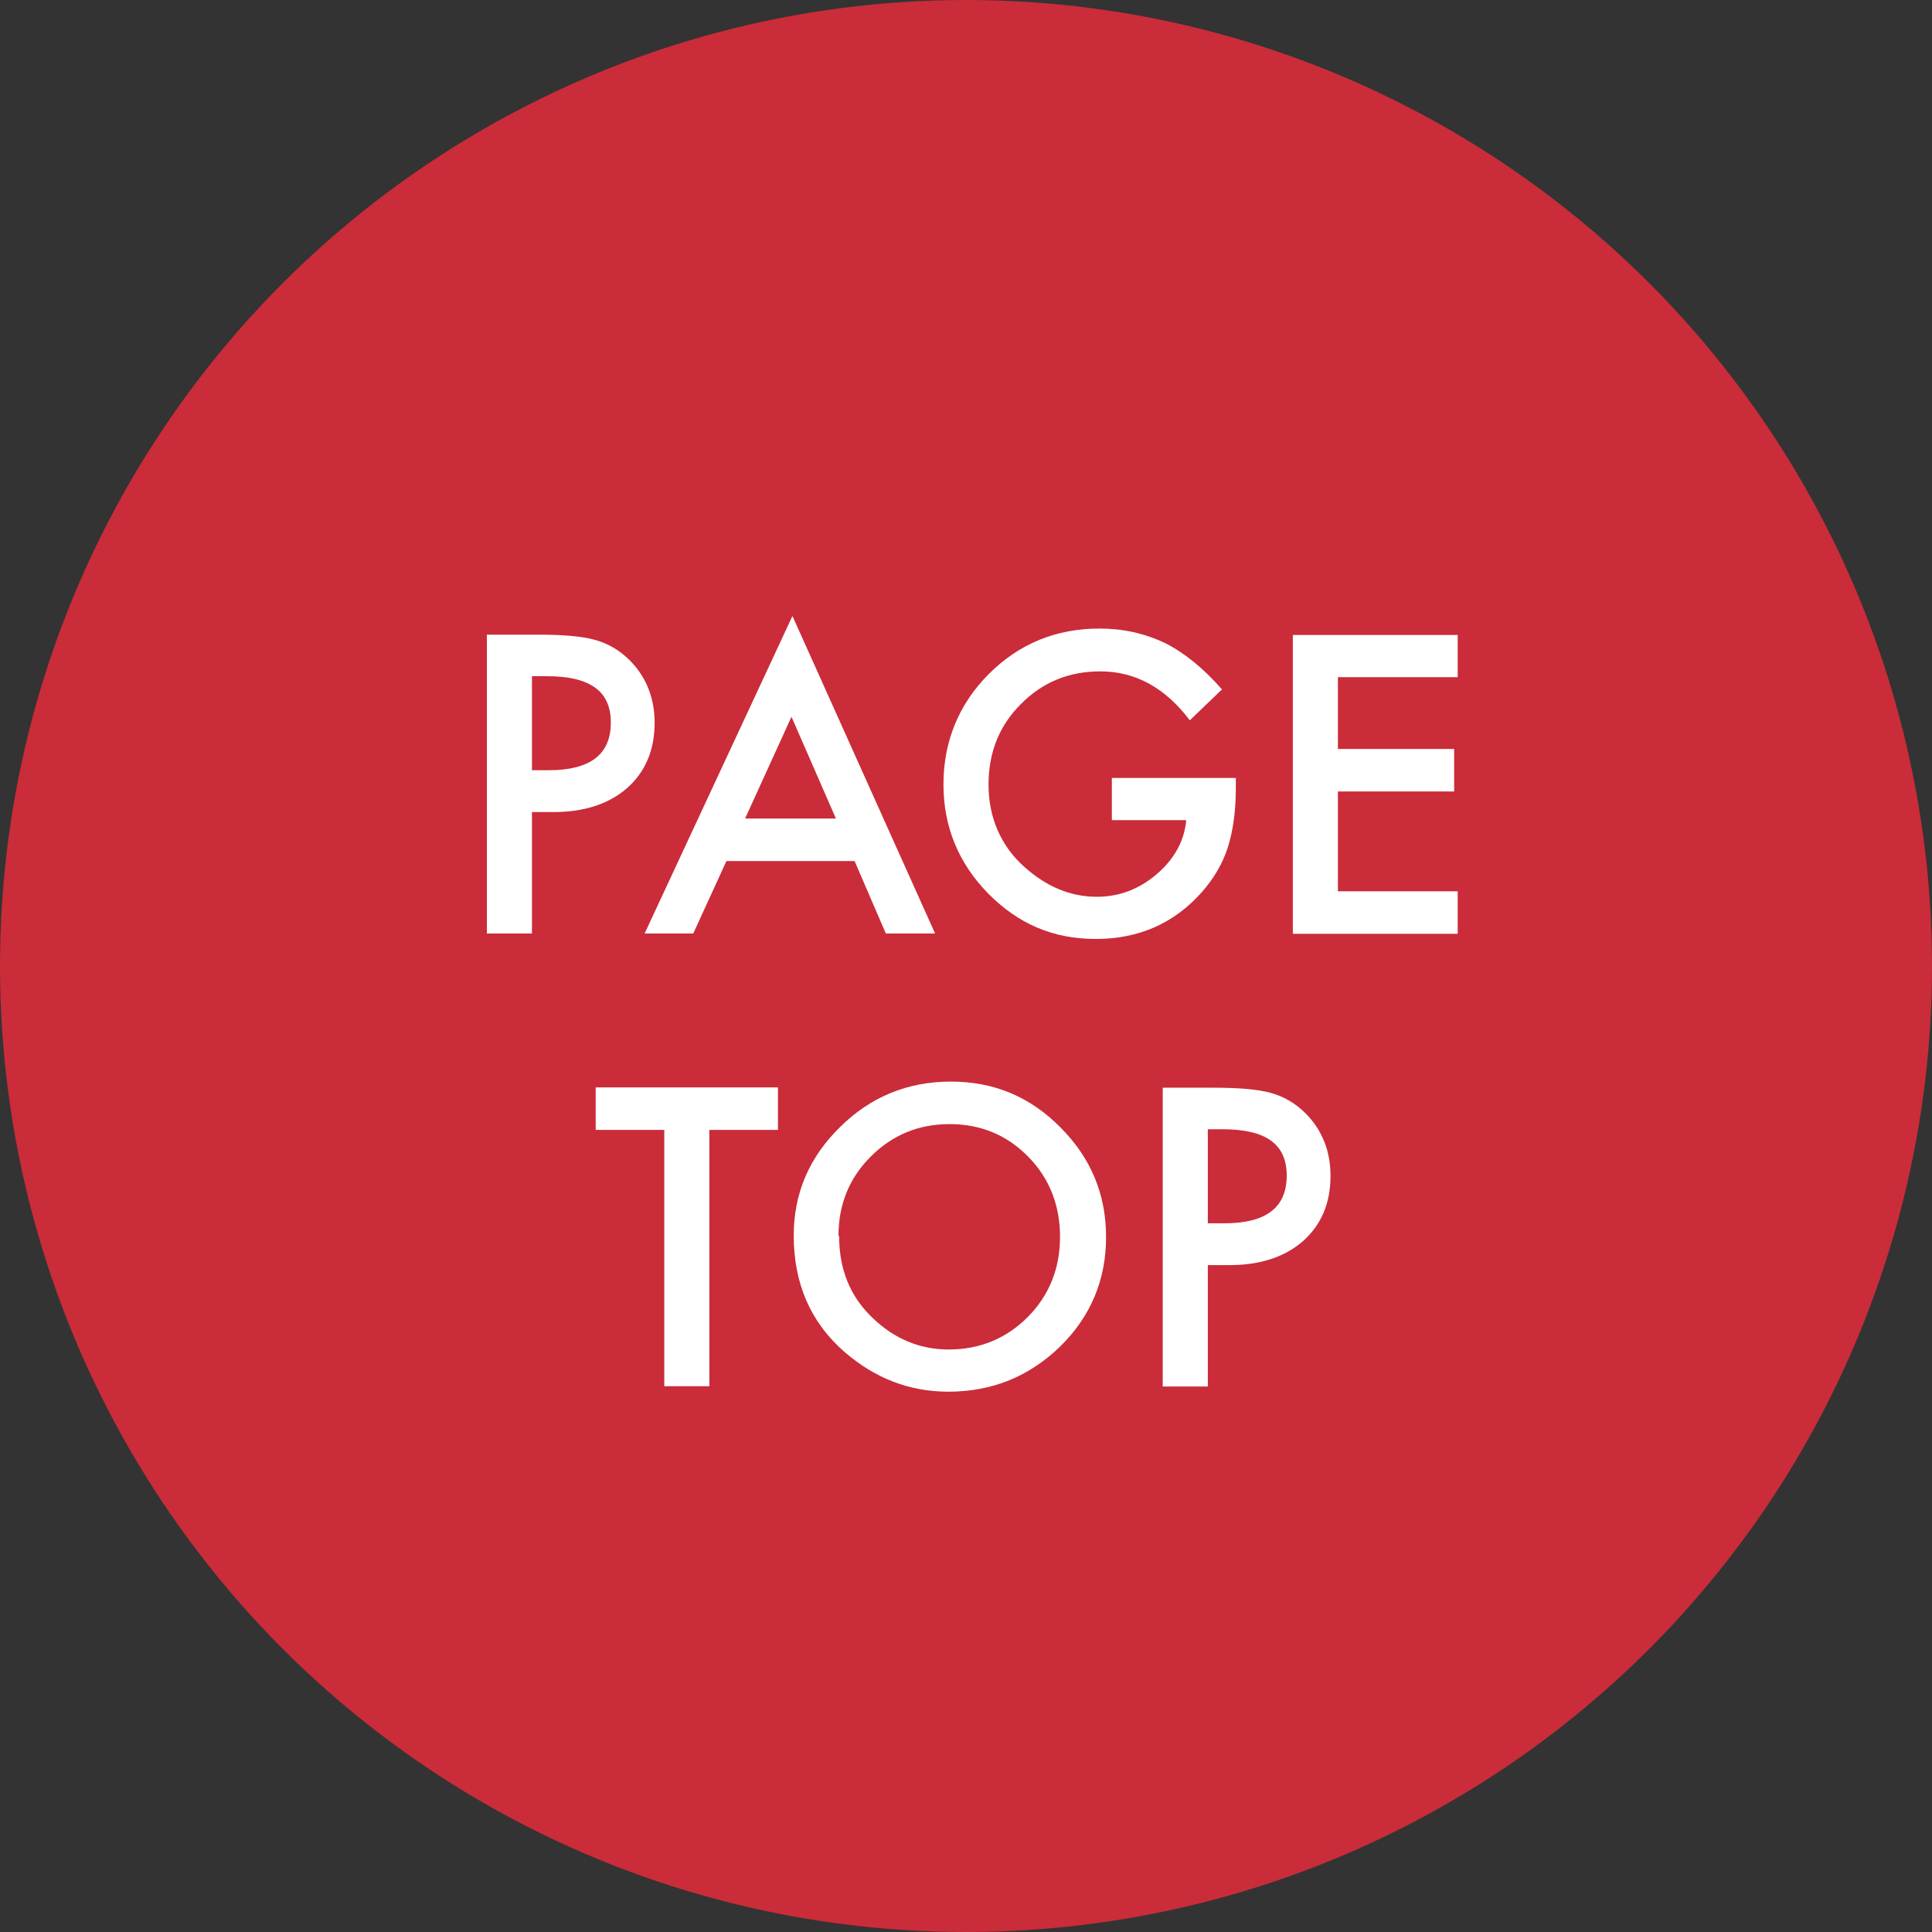
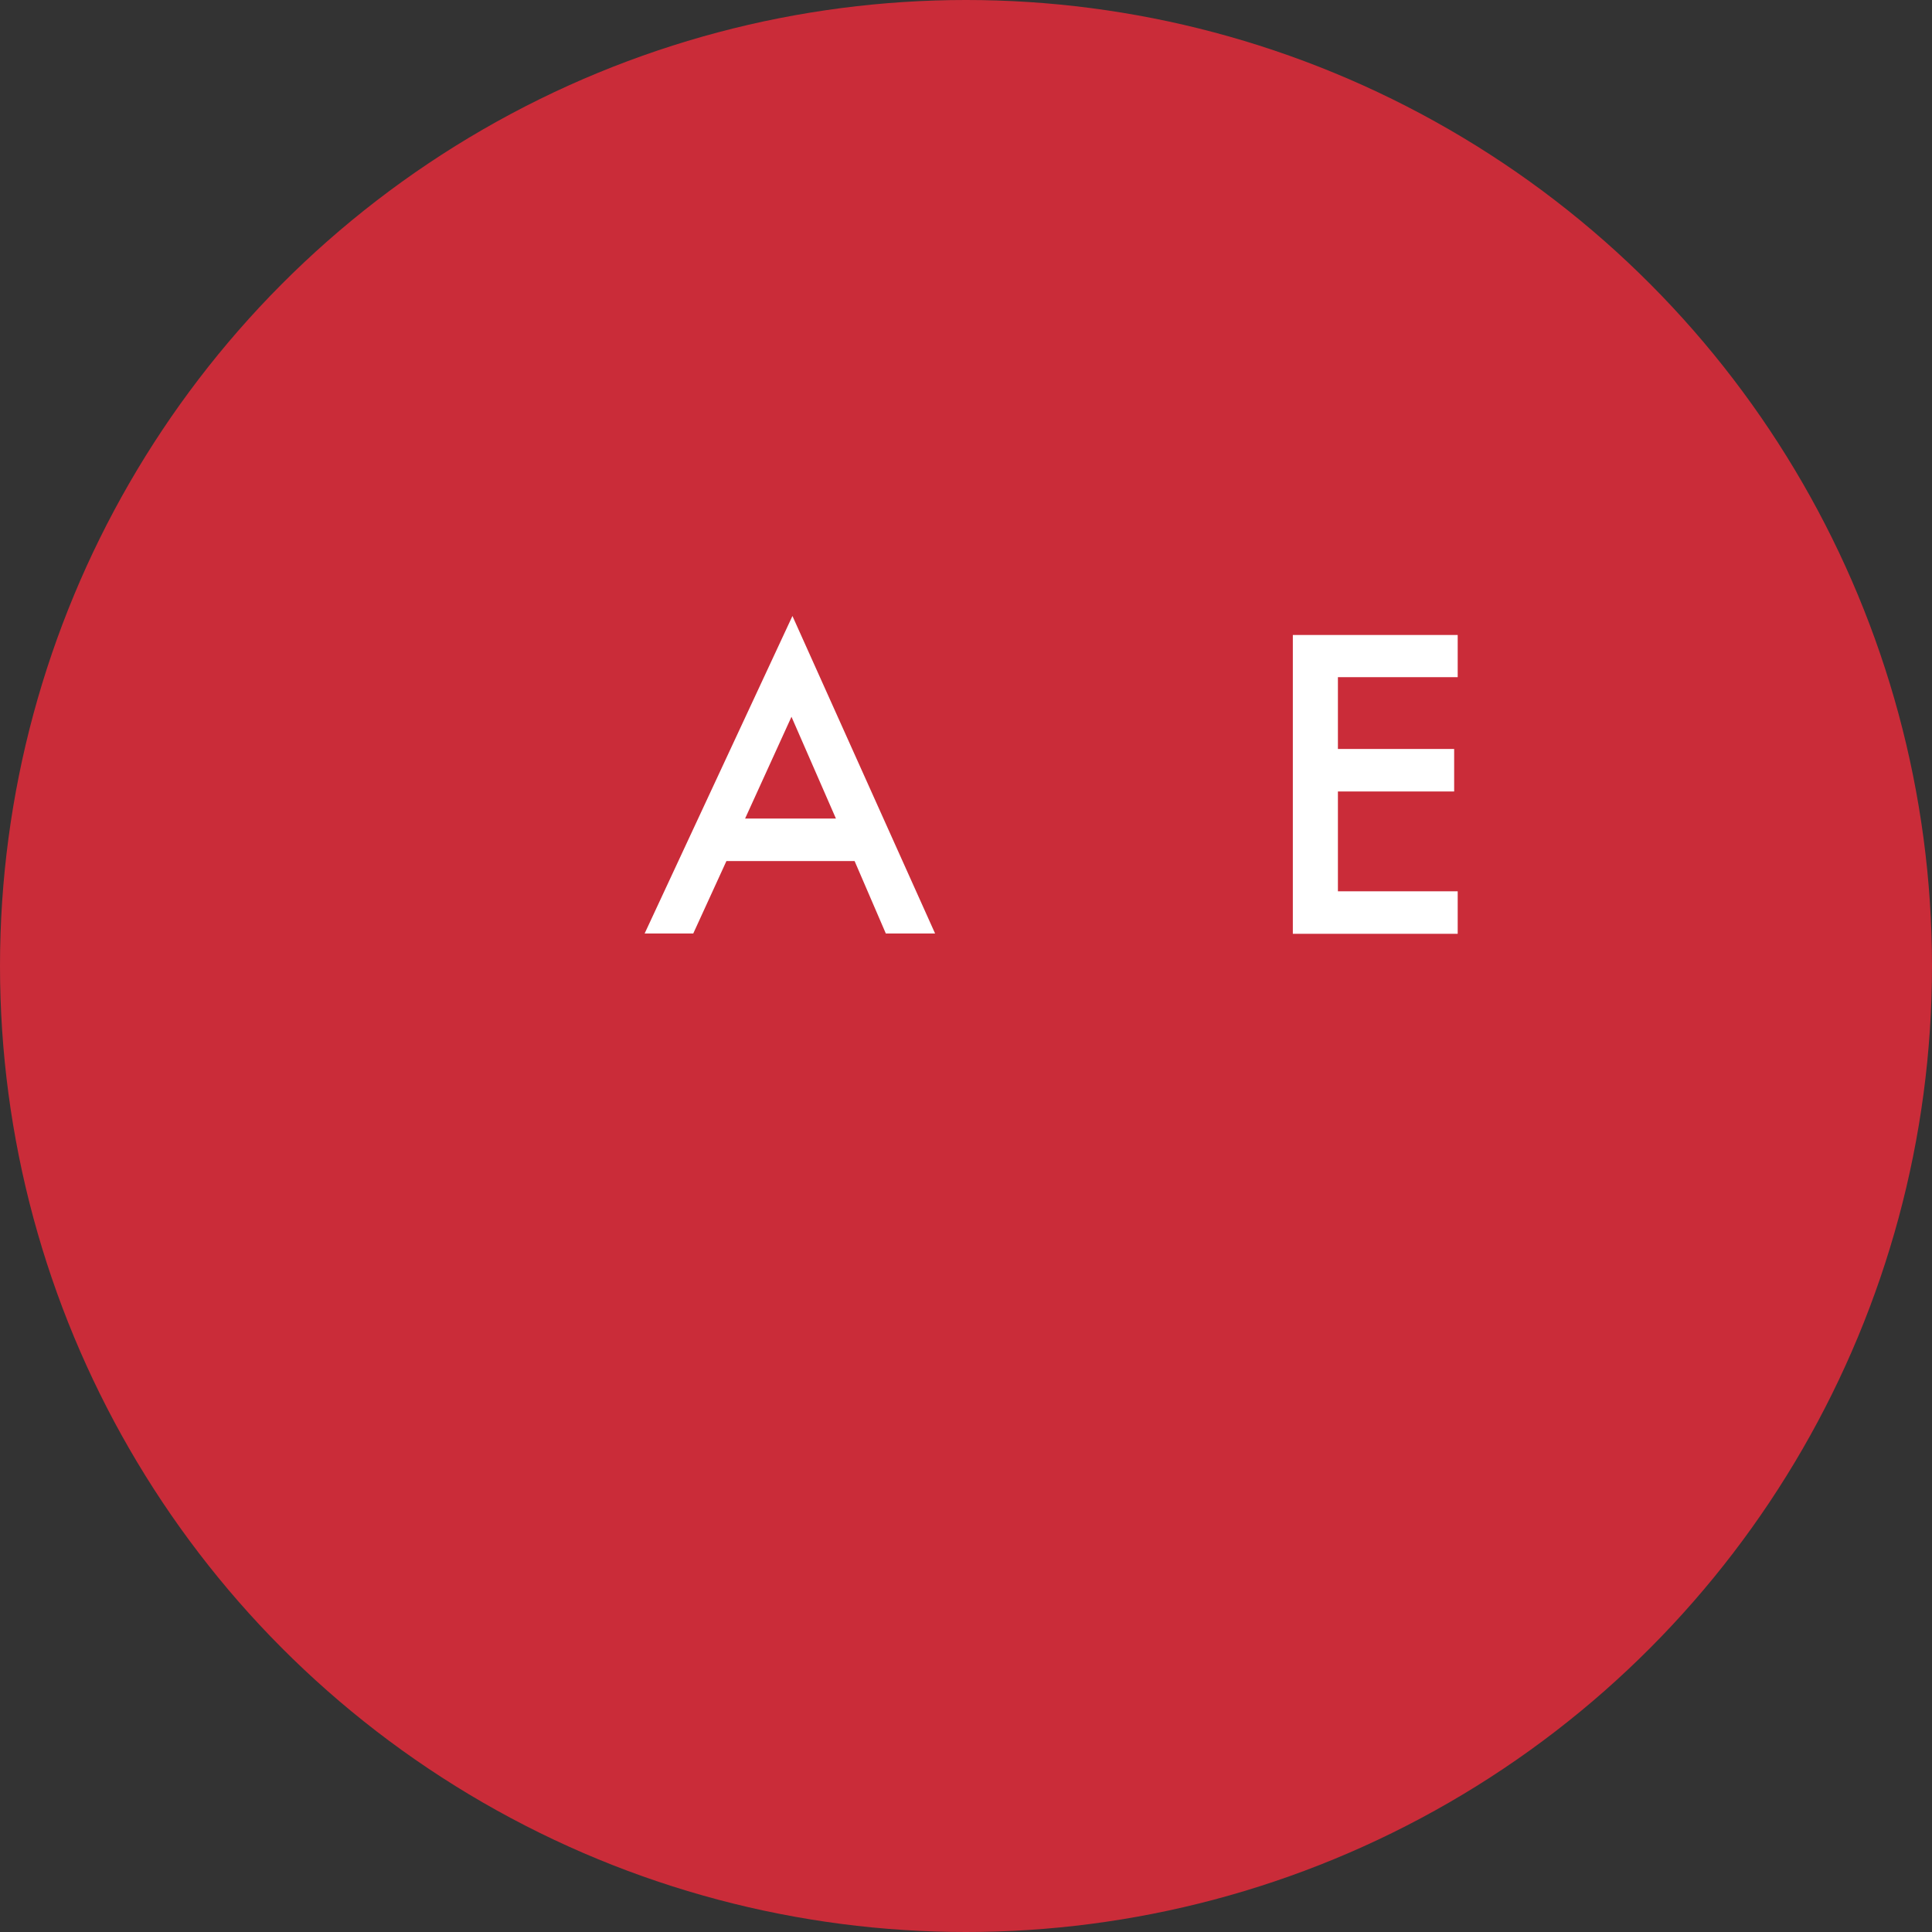
<svg xmlns="http://www.w3.org/2000/svg" id="_レイヤー_2" data-name="レイヤー 2" viewBox="0 0 60 60">
  <rect x="0" y="0" width="60" height="60" fill="#333333" stroke="none" />
  <defs>
    <style>
      .cls-1 {
        fill: #fff;
      }

      .cls-2 {
        fill: #ca2c39;
      }
    </style>
  </defs>
  <g id="_レイヤー_1-2" data-name="レイヤー 1">
    <g>
      <circle class="cls-2" cx="30" cy="30" r="30" />
      <g>
-         <path class="cls-1" d="M16.52,25.22v3.77h-1.4v-9.28h1.59c.78,0,1.36.05,1.76.16.4.11.75.31,1.06.61.53.52.8,1.18.8,1.97,0,.85-.29,1.52-.85,2.02-.57.5-1.34.75-2.3.75h-.65ZM16.52,23.92h.52c1.29,0,1.93-.49,1.93-1.48s-.66-1.44-1.99-1.44h-.46v2.92Z" />
        <path class="cls-1" d="M26.53,26.74h-3.97l-1.03,2.25h-1.51l4.59-9.86,4.43,9.86h-1.53l-.97-2.25ZM25.96,25.42l-1.38-3.16-1.44,3.16h2.82Z" />
-         <path class="cls-1" d="M34.55,24.16h3.83v.31c0,.7-.08,1.31-.25,1.85-.16.5-.43.96-.81,1.39-.86.97-1.96,1.45-3.29,1.45s-2.41-.47-3.34-1.41c-.92-.94-1.39-2.07-1.39-3.39s.47-2.49,1.41-3.43c.94-.94,2.09-1.41,3.44-1.41.72,0,1.4.15,2.03.45.6.3,1.19.78,1.77,1.44l-1,.96c-.76-1.01-1.69-1.52-2.78-1.52-.98,0-1.8.34-2.47,1.02-.67.67-1,1.5-1,2.5s.37,1.89,1.11,2.55c.69.62,1.44.93,2.25.93.69,0,1.31-.23,1.86-.7.55-.47.86-1.03.92-1.68h-2.31v-1.32Z" />
        <path class="cls-1" d="M45.27,21.03h-3.72v2.23h3.61v1.32h-3.61v3.1h3.72v1.32h-5.12v-9.28h5.12v1.32Z" />
-         <path class="cls-1" d="M22.03,35.09v7.96h-1.4v-7.96h-2.13v-1.32h5.66v1.32h-2.13Z" />
-         <path class="cls-1" d="M24.65,38.37c0-1.31.48-2.43,1.44-3.37.95-.94,2.1-1.41,3.44-1.41s2.46.47,3.4,1.42c.95.95,1.42,2.08,1.42,3.41s-.48,2.47-1.43,3.4c-.96.93-2.11,1.4-3.47,1.4-1.2,0-2.27-.41-3.23-1.24-1.05-.92-1.57-2.12-1.57-3.61ZM26.06,38.39c0,1.03.34,1.87,1.03,2.53.68.66,1.48.99,2.37.99.97,0,1.79-.34,2.46-1.01.67-.68,1-1.51,1-2.49s-.33-1.82-.99-2.49c-.66-.67-1.47-1.01-2.44-1.01s-1.78.34-2.45,1.01c-.67.67-1,1.49-1,2.46Z" />
-         <path class="cls-1" d="M37.51,39.29v3.77h-1.4v-9.28h1.59c.78,0,1.36.05,1.76.16.4.11.75.31,1.06.61.53.52.8,1.18.8,1.97,0,.85-.29,1.52-.85,2.02-.57.5-1.34.75-2.3.75h-.65ZM37.51,37.99h.52c1.29,0,1.93-.49,1.93-1.48s-.66-1.44-1.99-1.44h-.46v2.92Z" />
      </g>
    </g>
  </g>
</svg>